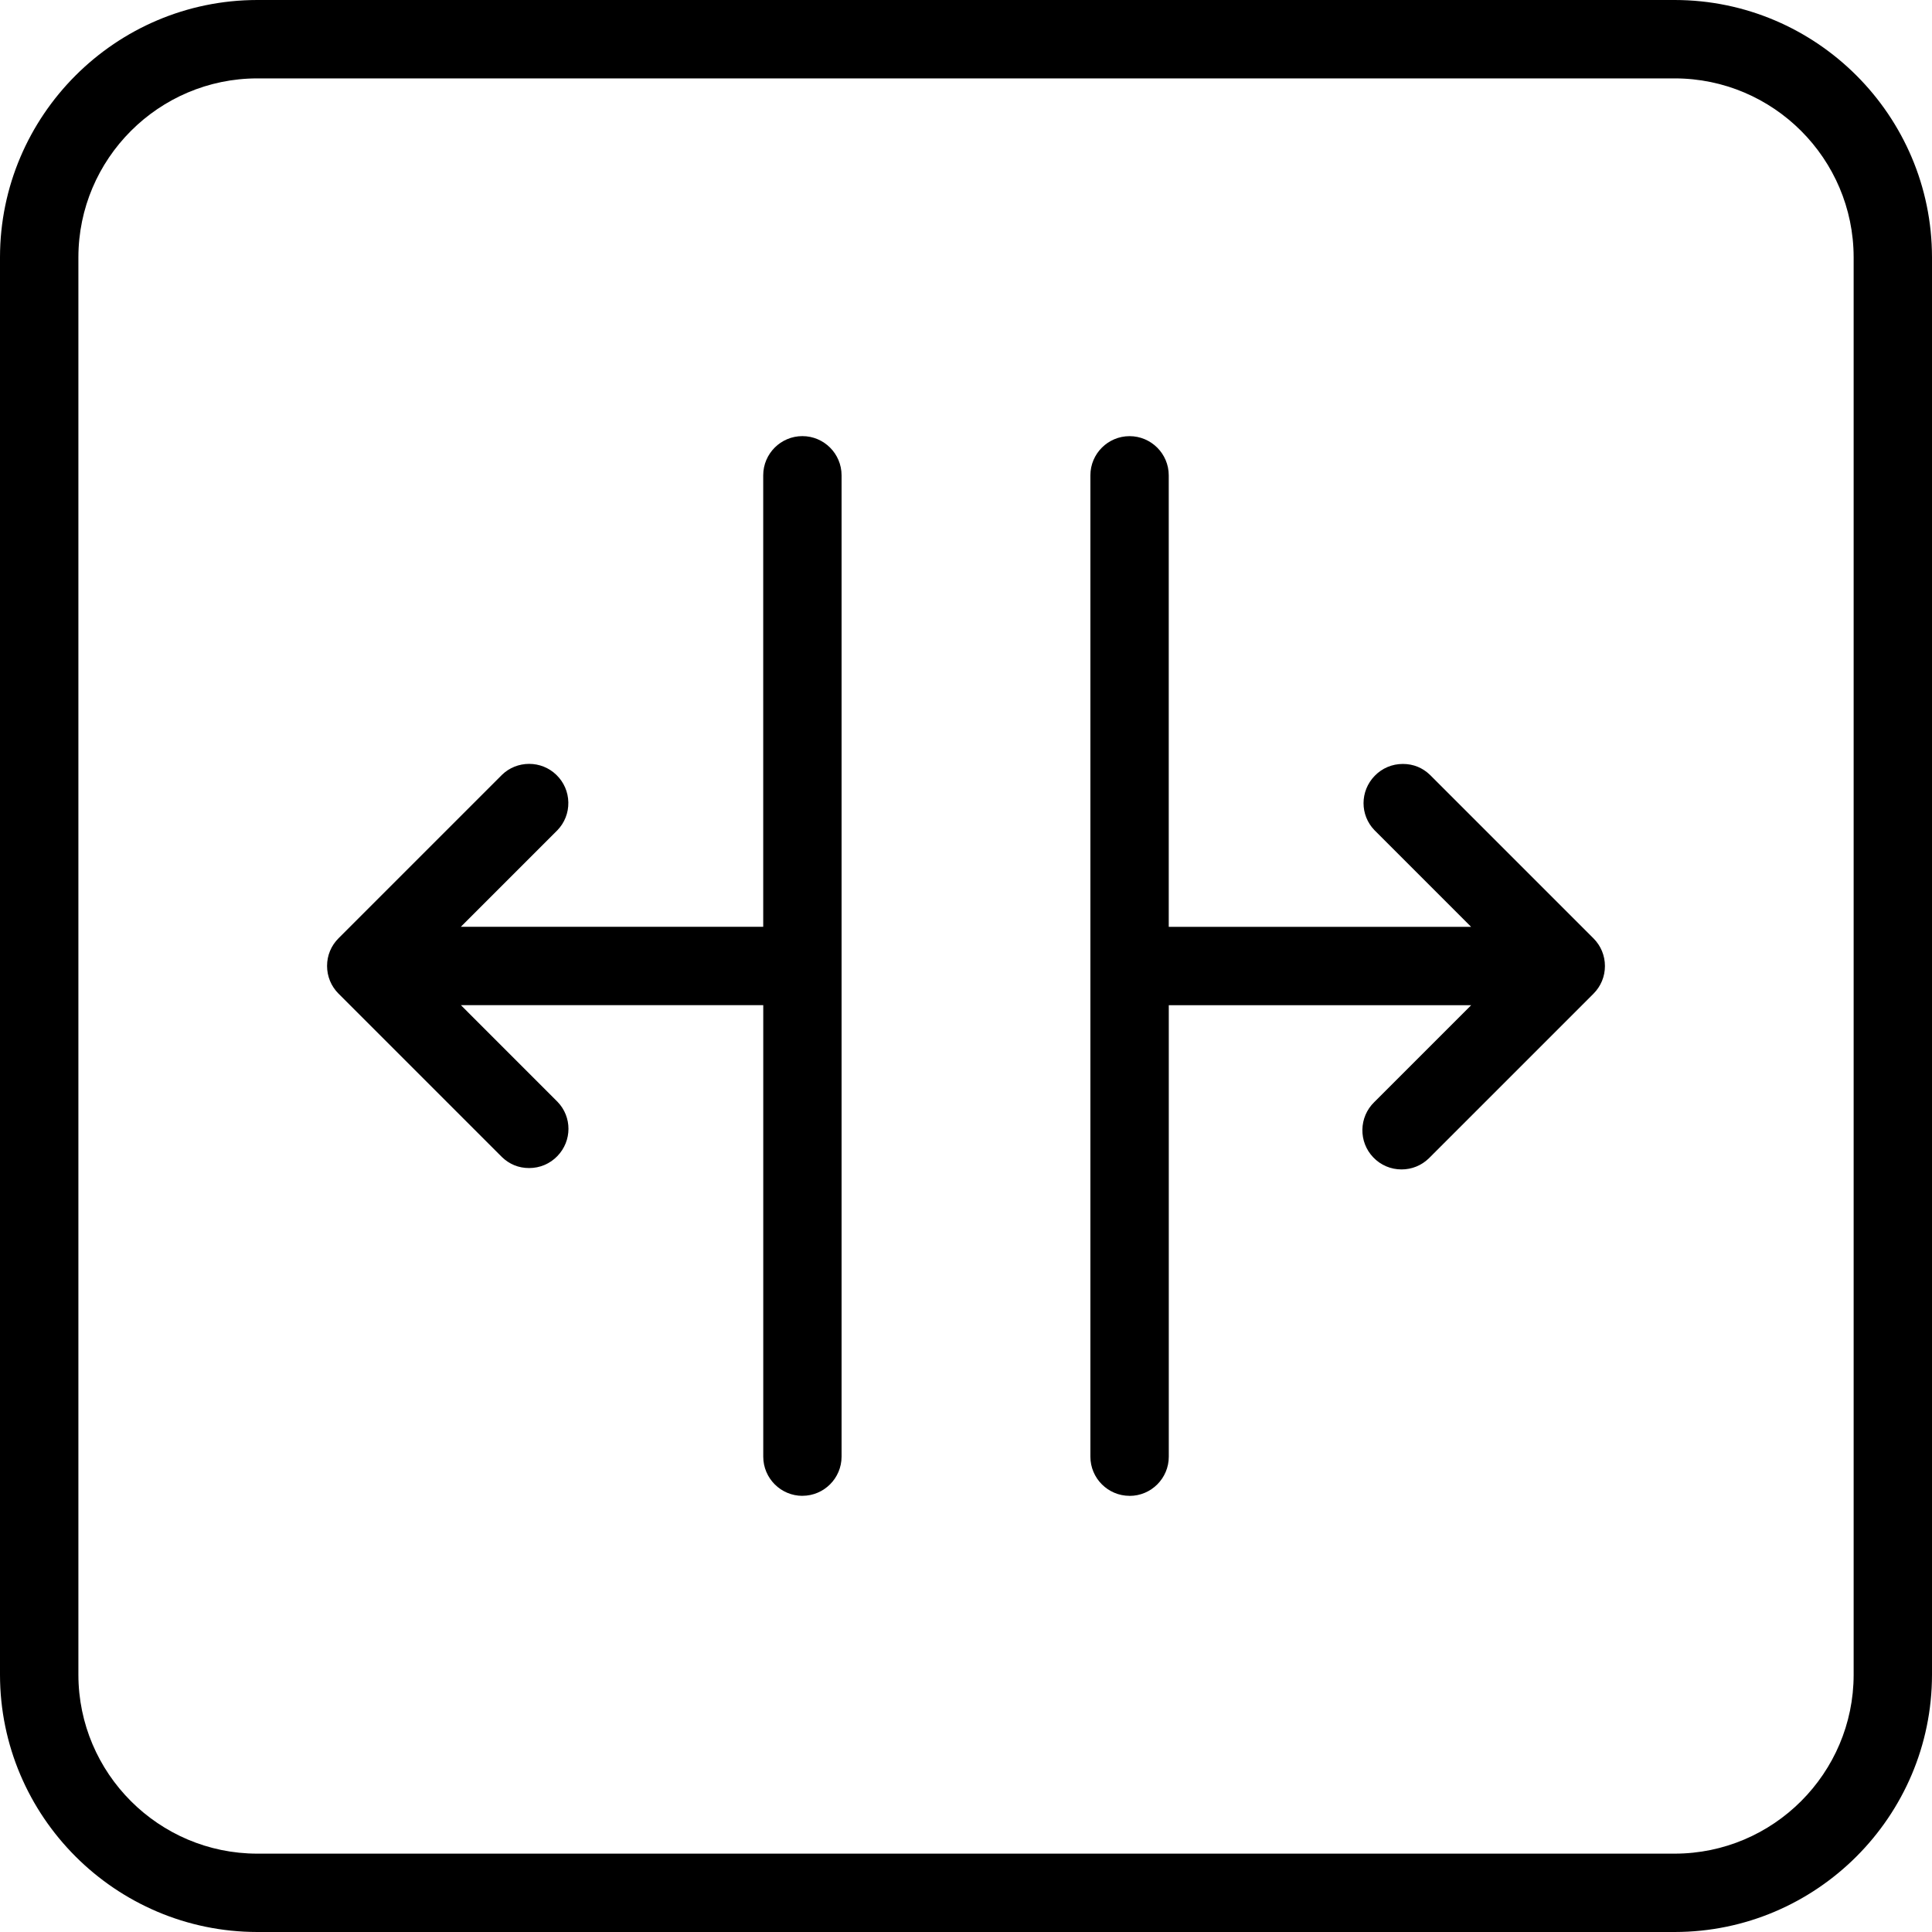
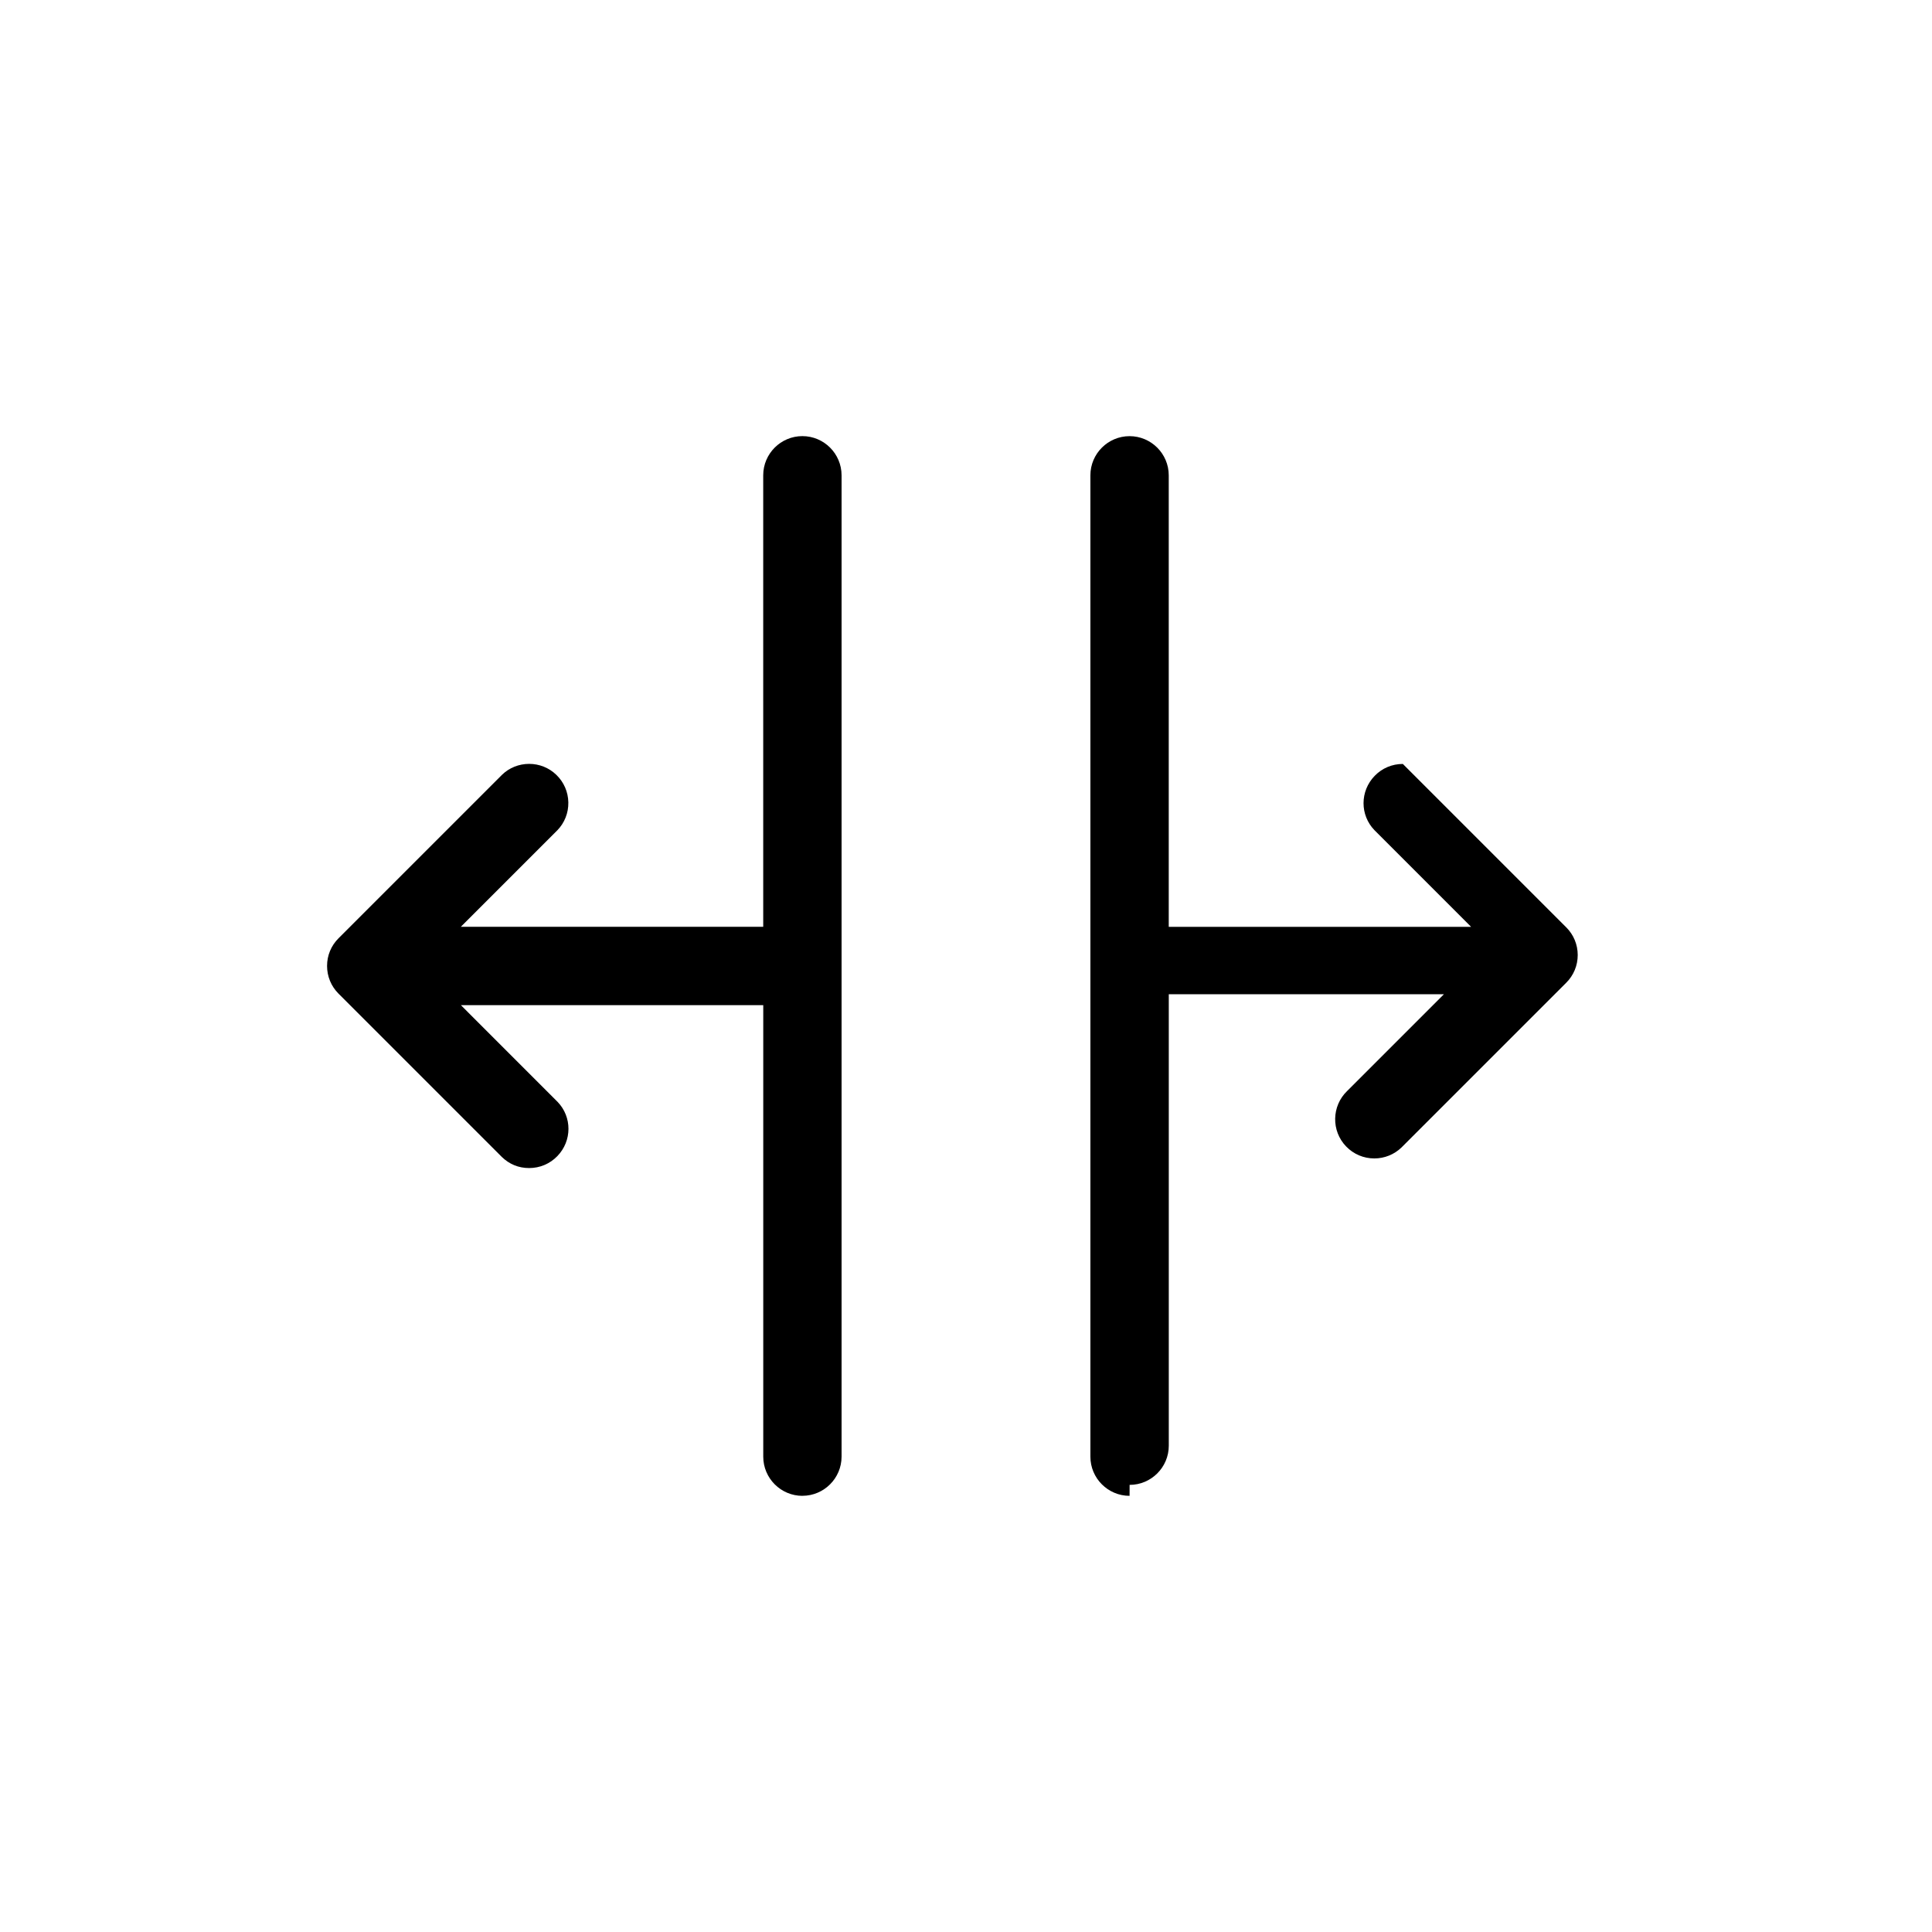
<svg xmlns="http://www.w3.org/2000/svg" viewBox="0 0 504 504">
-   <path d="M67.11 504C30.14 503.97.03 473.86 0 436.89V67.11C.03 30.14 30.14.03 67.11 0h369.78c36.97.03 67.08 30.14 67.11 67.11v369.78c-.03 36.97-30.14 67.08-67.11 67.11H67.11Zm0-483.55c-25.7.03-46.63 20.96-46.66 46.66V436.9c.03 25.71 20.96 46.64 46.66 46.66H436.9c25.71-.03 46.64-20.96 46.66-46.66V67.11c-.03-25.71-20.96-46.64-46.66-46.66H67.11Z" class="cls-1" />
-   <path d="M209.33 390.22c-5.64 0-10.22-4.59-10.22-10.22V262.22h-78.87l25.21 25.22c3.8 3.93 3.8 10.17-.05 14.15-1.94 2.01-4.56 3.12-7.36 3.12s-5.18-1.02-7.1-2.87l-42.63-42.63c-1.93-1.93-2.99-4.5-2.99-7.23 0-2.73 1.06-5.29 3-7.22l42.67-42.67c1.86-1.8 4.39-2.82 7.05-2.82s5.19 1.02 7.1 2.87c1.96 1.9 3.07 4.44 3.12 7.18.05 2.73-.97 5.32-2.87 7.28l-25.17 25.17h78.88V123.99c0-5.64 4.59-10.22 10.22-10.22s10.22 4.59 10.22 10.22v256c0 5.64-4.59 10.22-10.22 10.22Zm85.34 0c-5.64 0-10.22-4.59-10.22-10.22V124c0-5.64 4.59-10.22 10.22-10.22s10.22 4.59 10.22 10.22v117.78h78.87l-25.21-25.22c-3.8-3.93-3.8-10.17.05-14.15 1.95-2.02 4.56-3.12 7.36-3.12s5.18 1.02 7.1 2.87l42.63 42.63c1.93 1.93 2.99 4.5 2.99 7.22 0 2.73-1.06 5.29-2.99 7.22 0 0-42.88 42.89-42.97 42.97-1.91 1.85-4.44 2.87-7.1 2.87-2.8 0-5.41-1.11-7.35-3.12-3.92-4.05-3.8-10.54.25-14.46l25.26-25.26H304.9v117.78c0 5.64-4.59 10.22-10.22 10.22Z" class="cls-1" />
+   <path d="M209.33 390.22c-5.64 0-10.22-4.59-10.22-10.22V262.22h-78.87l25.21 25.22c3.8 3.93 3.8 10.17-.05 14.15-1.94 2.01-4.56 3.12-7.36 3.12s-5.18-1.02-7.1-2.87l-42.63-42.63c-1.93-1.93-2.99-4.5-2.99-7.23 0-2.73 1.06-5.29 3-7.22l42.67-42.67c1.86-1.8 4.39-2.82 7.05-2.82s5.19 1.02 7.1 2.87c1.96 1.9 3.07 4.44 3.12 7.18.05 2.73-.97 5.32-2.87 7.28l-25.17 25.17h78.88V123.99c0-5.64 4.59-10.22 10.22-10.22s10.22 4.59 10.22 10.22v256c0 5.64-4.59 10.22-10.22 10.22Zm85.34 0c-5.64 0-10.22-4.59-10.22-10.22V124c0-5.64 4.59-10.22 10.22-10.22s10.22 4.59 10.22 10.22v117.78h78.87l-25.21-25.22c-3.8-3.93-3.8-10.17.05-14.15 1.95-2.02 4.56-3.12 7.36-3.12l42.63 42.63c1.93 1.93 2.99 4.5 2.99 7.22 0 2.73-1.06 5.29-2.99 7.22 0 0-42.88 42.89-42.97 42.97-1.91 1.85-4.44 2.87-7.1 2.87-2.8 0-5.41-1.11-7.35-3.12-3.92-4.05-3.8-10.54.25-14.46l25.26-25.26H304.9v117.78c0 5.64-4.59 10.22-10.22 10.22Z" class="cls-1" />
</svg>